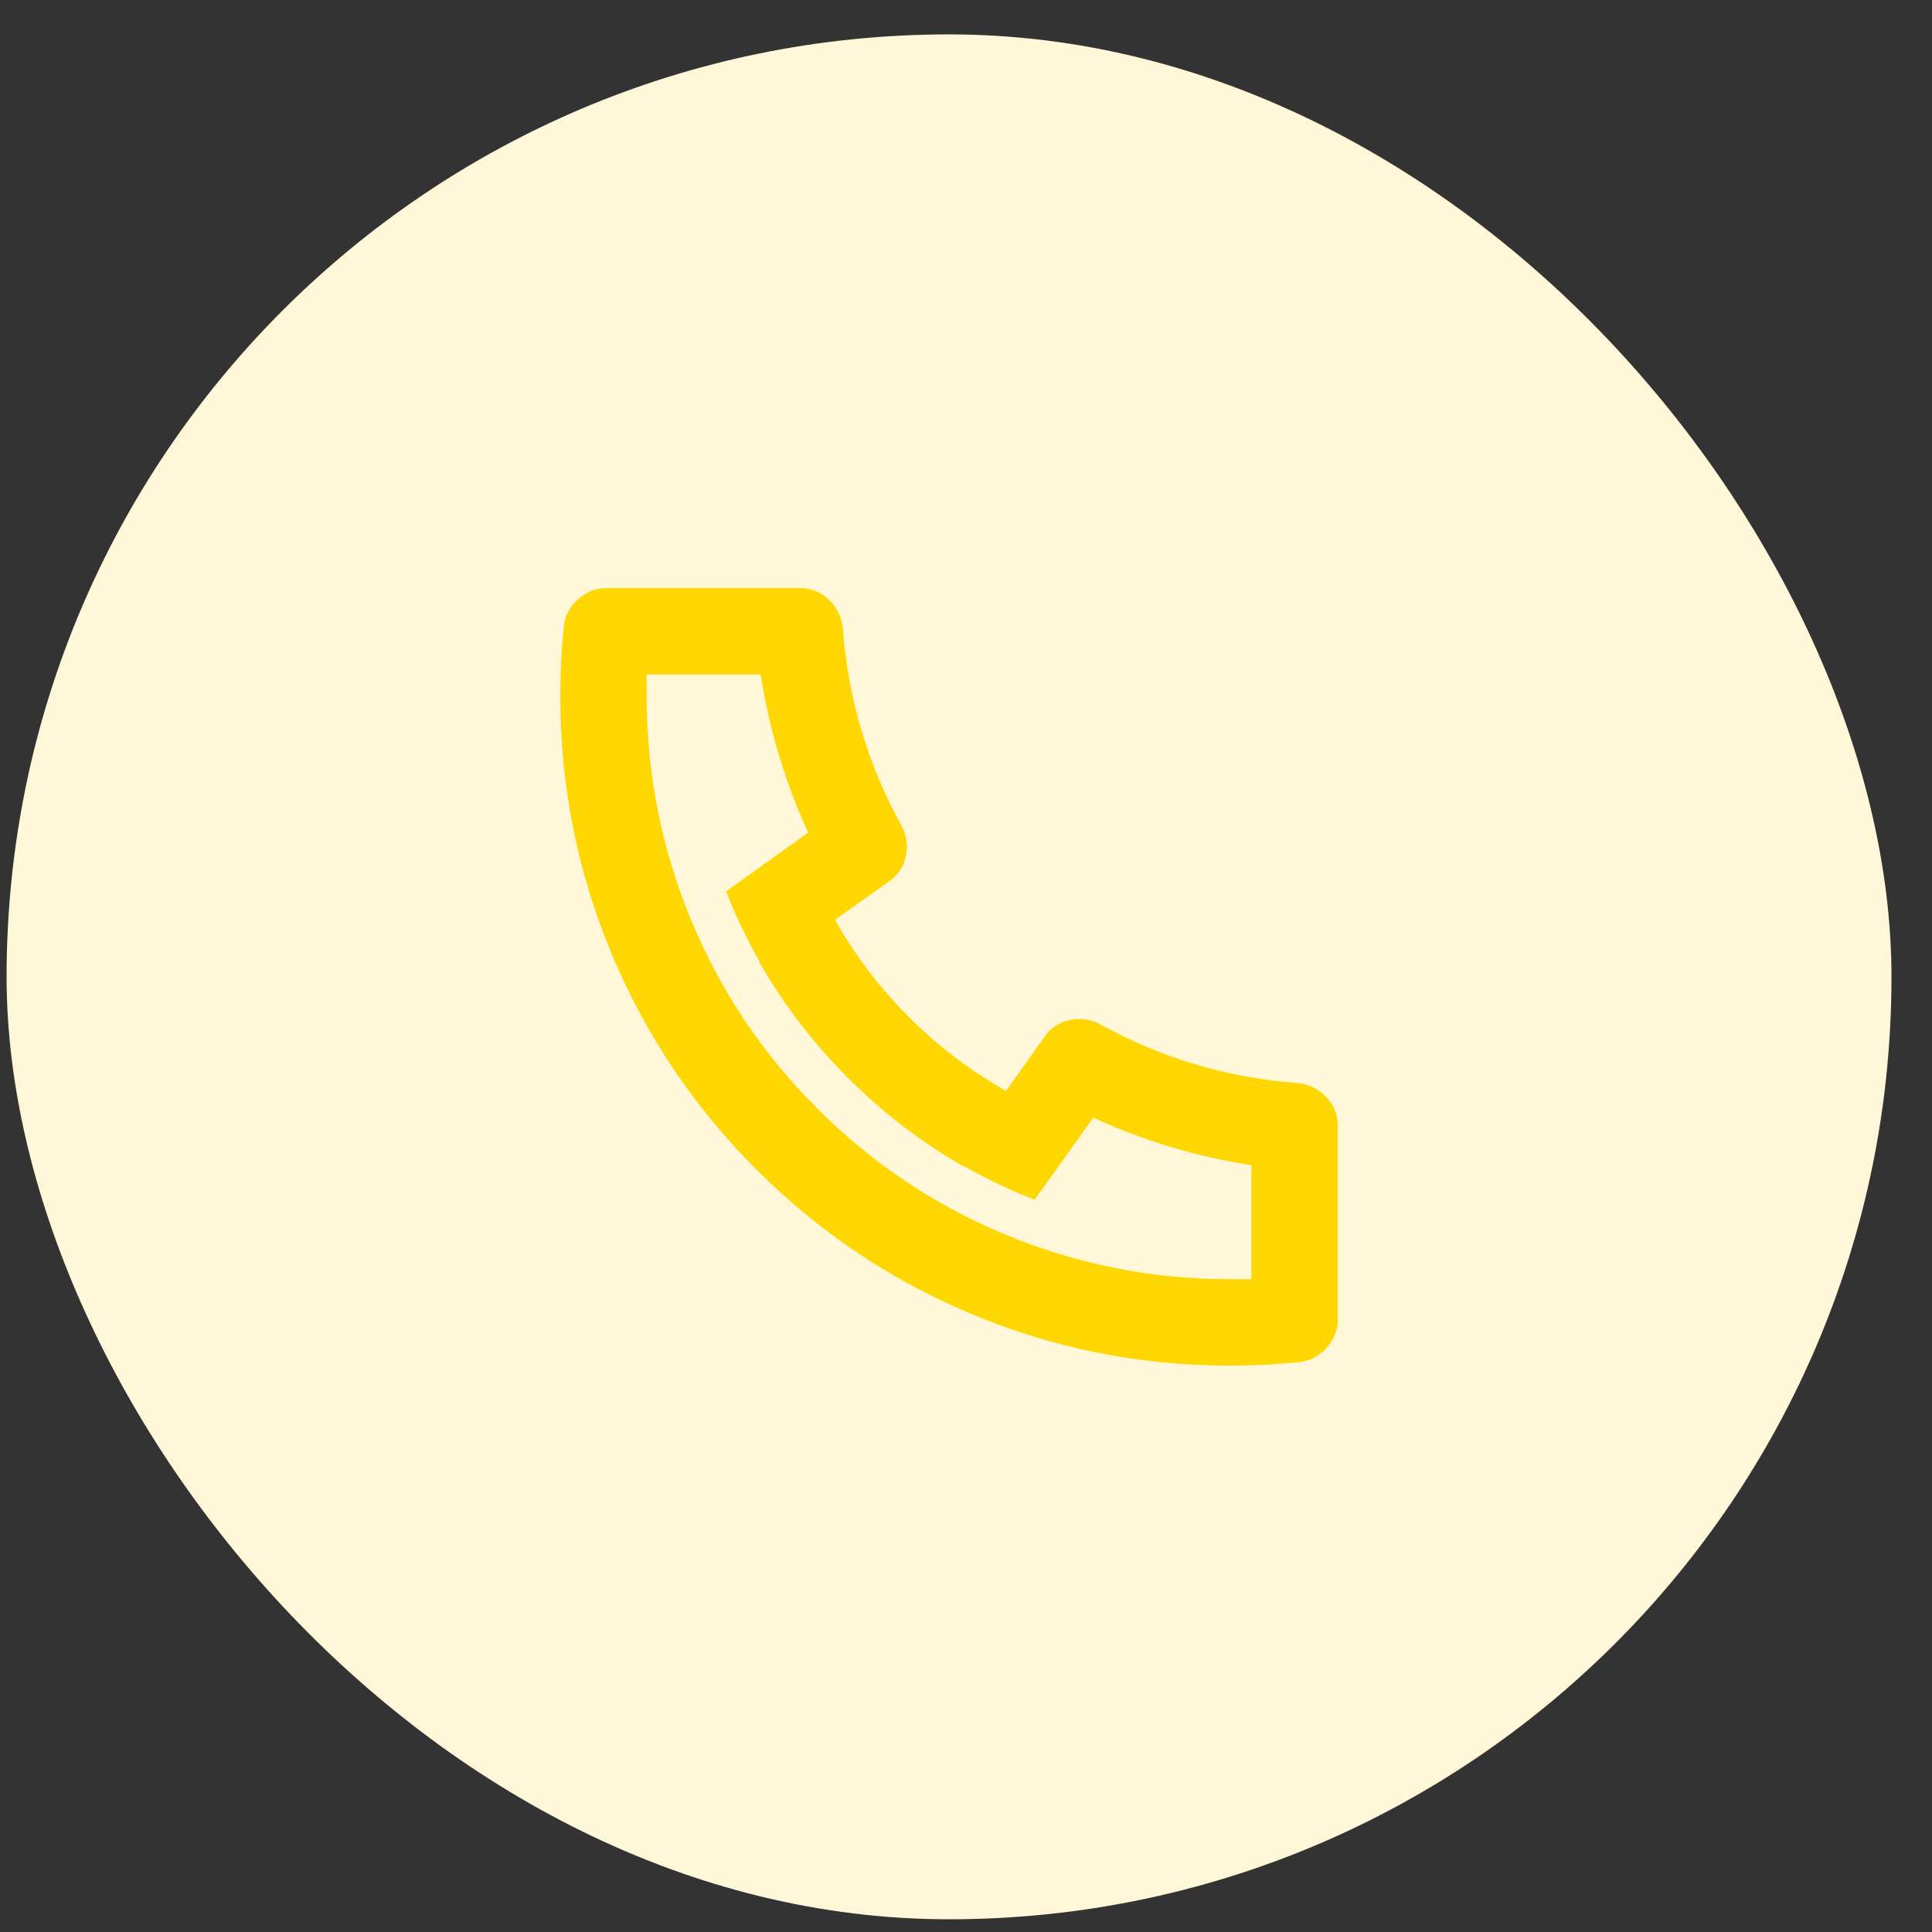
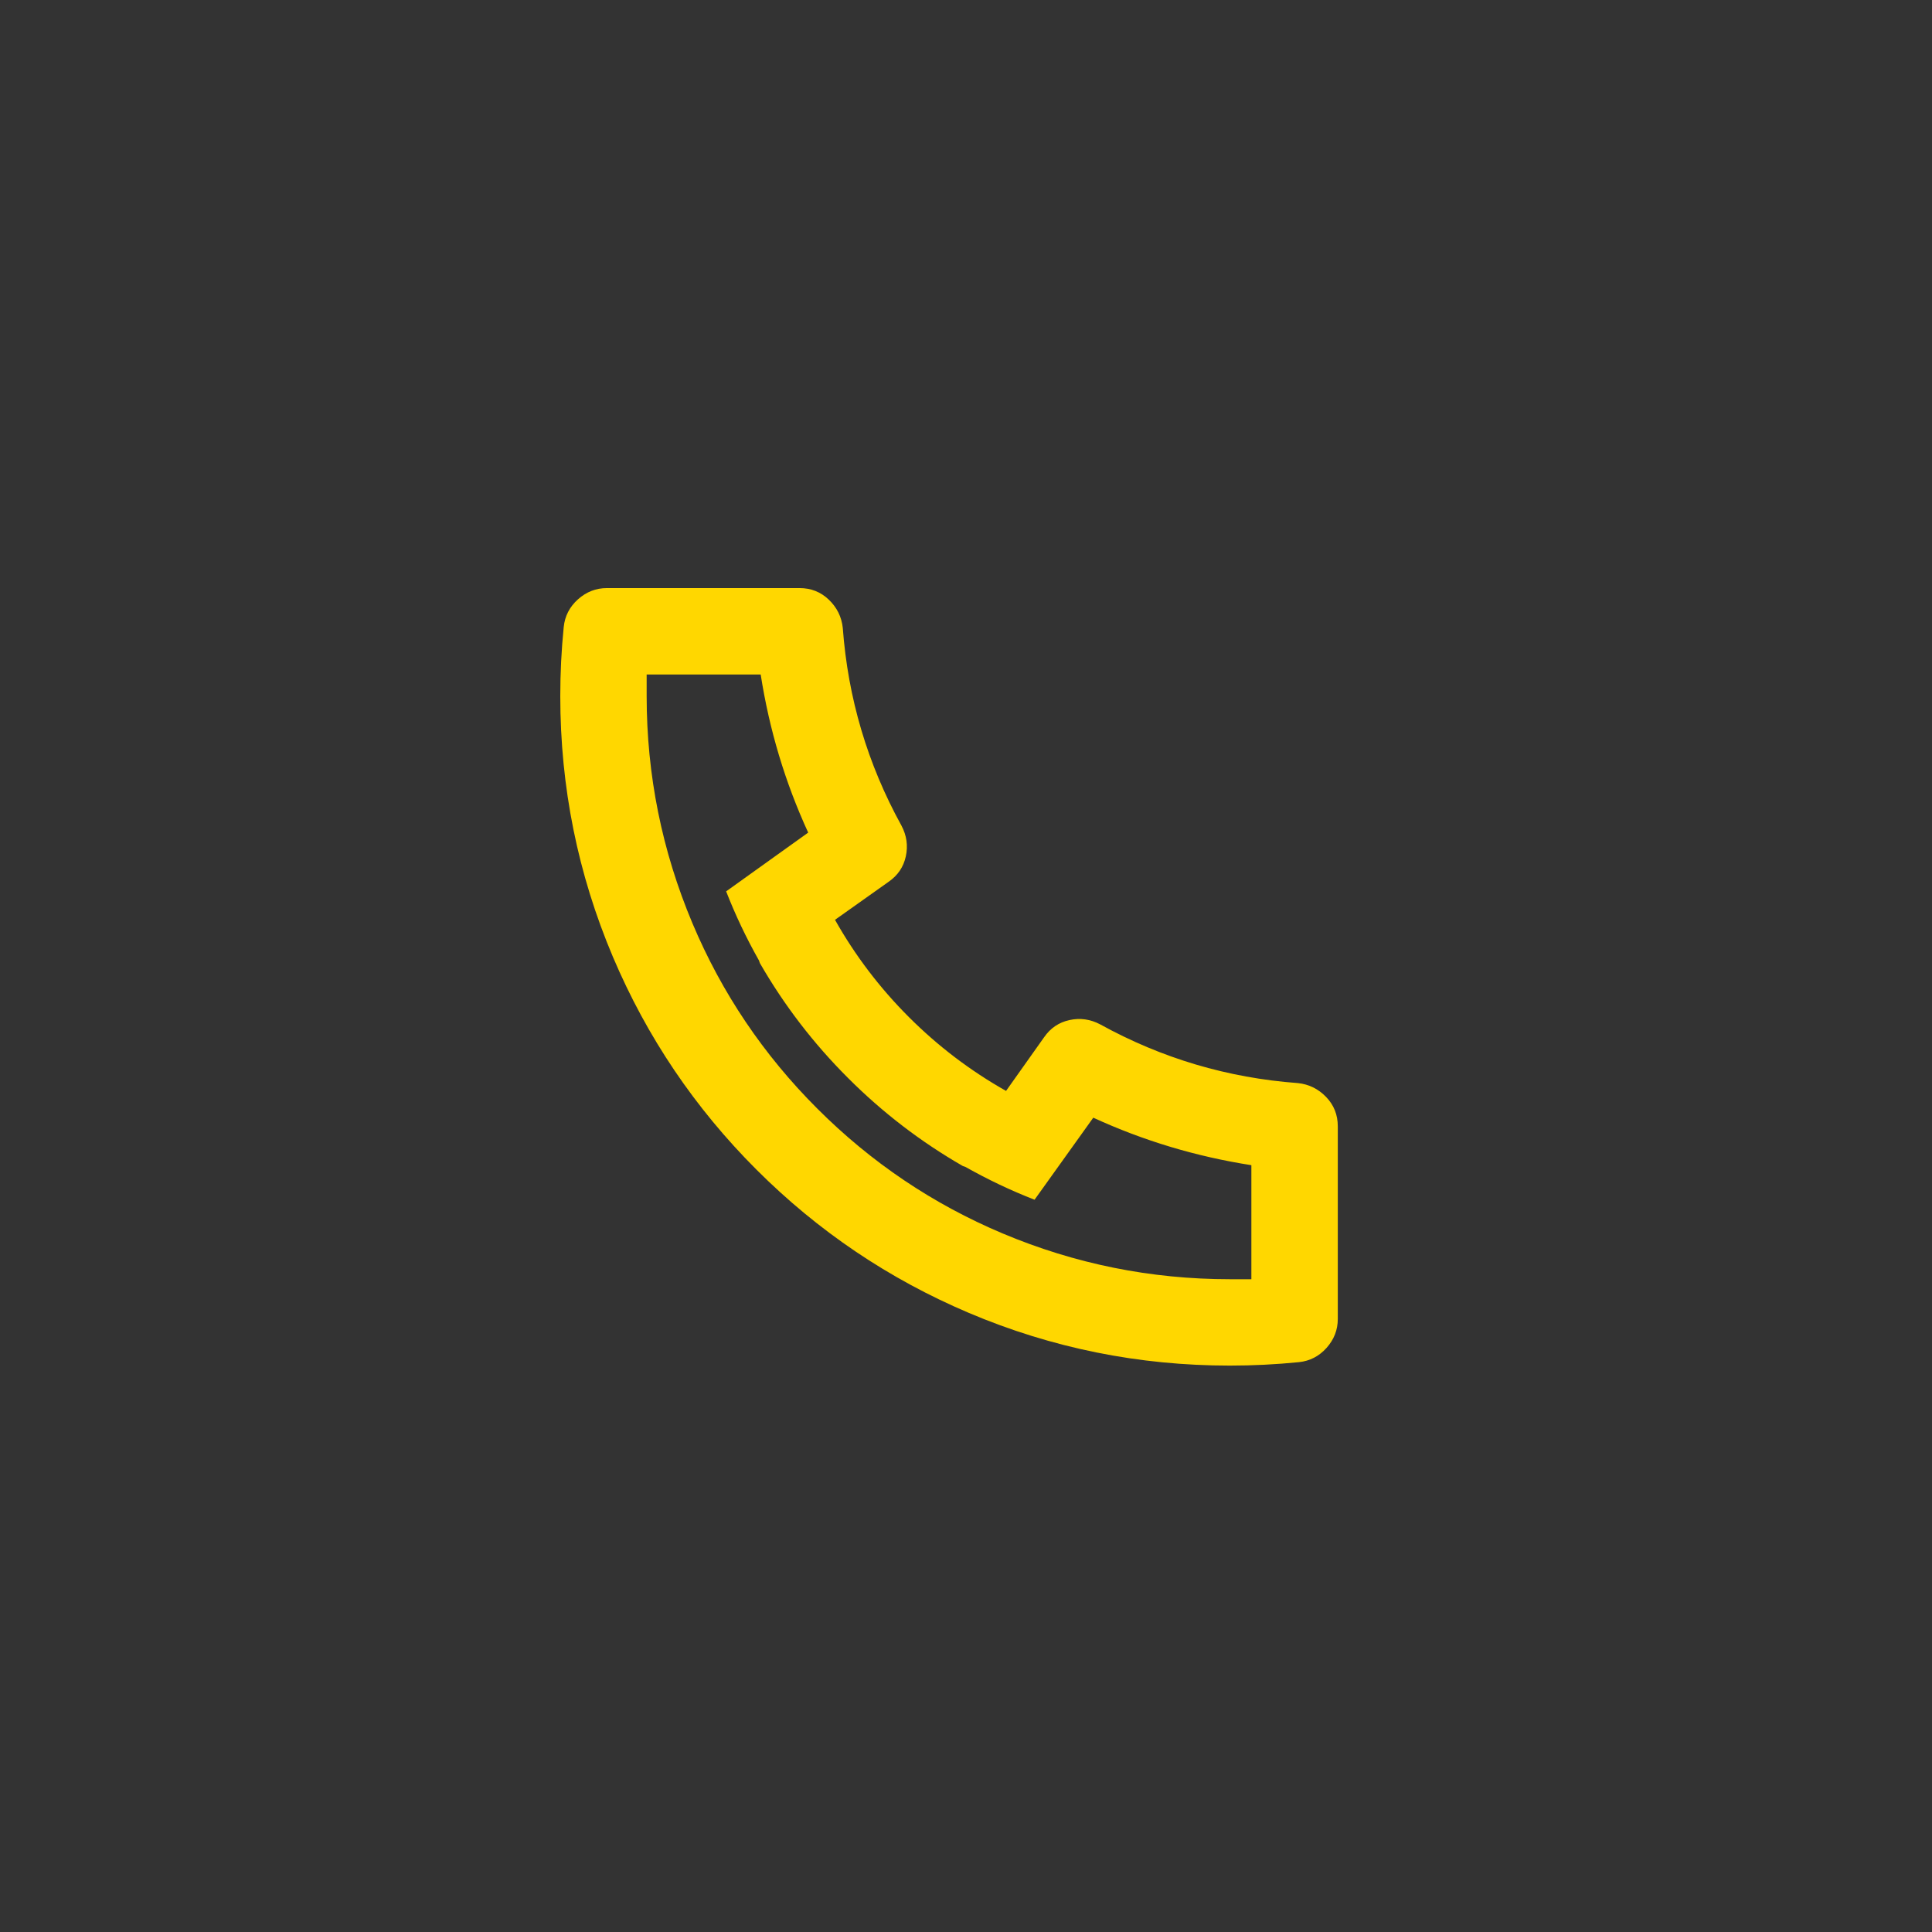
<svg xmlns="http://www.w3.org/2000/svg" width="41" height="41" viewBox="0 0 41 41" fill="none">
  <rect x="0" y="0" width="41" height="41" fill="#333333" stroke="none" />
-   <rect x="0.14" y="0.73" width="40" height="40" rx="20" fill="#FFF7D8" />
  <path d="M17.72 19.52C18.147 20.278 18.67 20.966 19.287 21.583C19.904 22.2 20.592 22.723 21.35 23.151L22.156 22.014C22.291 21.818 22.471 21.696 22.697 21.647C22.923 21.598 23.14 21.629 23.348 21.739C24.656 22.46 26.055 22.875 27.546 22.985C27.779 23.01 27.977 23.108 28.142 23.279C28.307 23.45 28.39 23.658 28.39 23.902V27.991C28.39 28.223 28.31 28.427 28.151 28.605C27.992 28.782 27.797 28.883 27.565 28.907C27.076 28.956 26.587 28.98 26.098 28.98C24.167 28.98 22.321 28.608 20.561 27.862C18.862 27.141 17.359 26.127 16.051 24.819C14.743 23.511 13.729 22.008 13.008 20.309C12.262 18.549 11.89 16.703 11.89 14.772C11.89 14.283 11.914 13.794 11.963 13.306C11.987 13.073 12.088 12.878 12.265 12.719C12.443 12.56 12.647 12.48 12.88 12.48H16.968C17.212 12.48 17.42 12.563 17.591 12.728C17.762 12.893 17.86 13.092 17.885 13.324C17.995 14.815 18.41 16.214 19.131 17.522C19.241 17.73 19.272 17.947 19.223 18.173C19.174 18.399 19.052 18.579 18.856 18.714L17.72 19.52ZM15.41 18.916L17.151 17.669C16.662 16.605 16.326 15.487 16.143 14.314H13.723V14.772C13.723 16.447 14.047 18.054 14.695 19.594C15.318 21.073 16.201 22.384 17.344 23.526C18.487 24.669 19.797 25.552 21.276 26.175C22.816 26.823 24.424 27.147 26.098 27.147H26.556V24.727C25.383 24.544 24.265 24.208 23.201 23.719L21.955 25.46C21.453 25.265 20.965 25.033 20.488 24.764L20.433 24.745C19.541 24.232 18.728 23.609 17.995 22.875C17.261 22.142 16.638 21.329 16.125 20.437L16.106 20.382C15.837 19.905 15.605 19.417 15.41 18.916Z" fill="#FFD700" />
</svg>